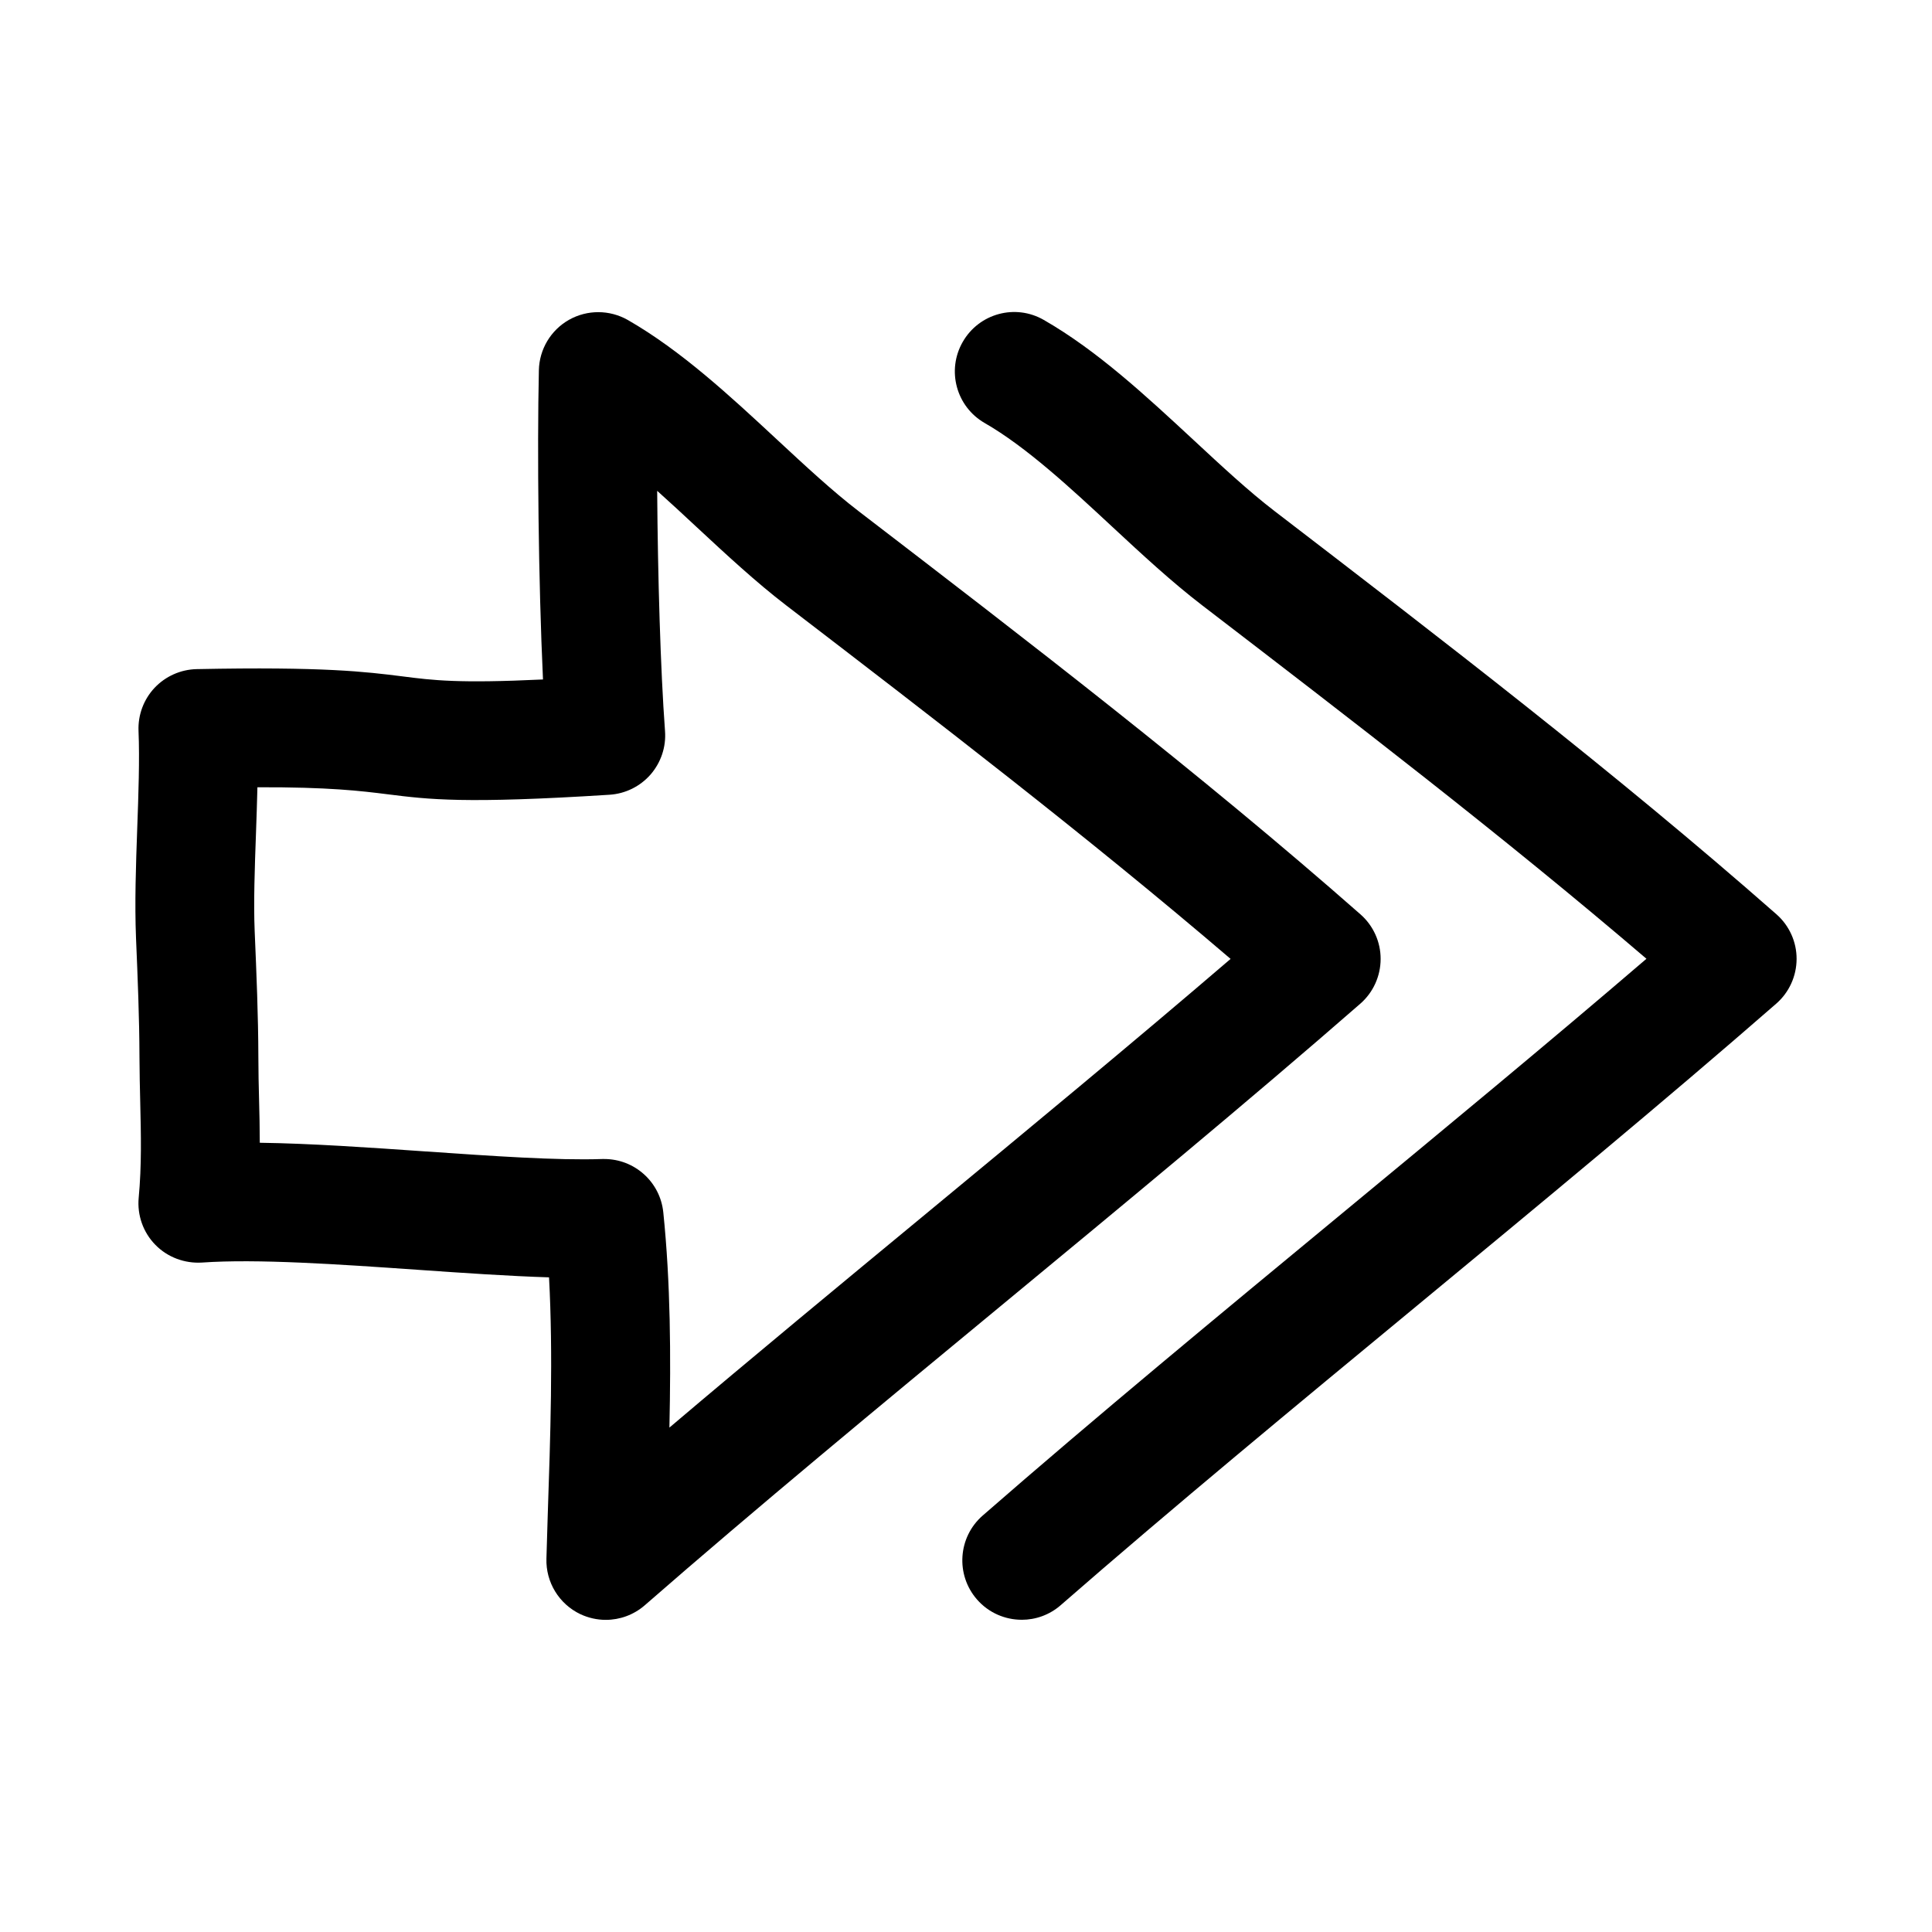
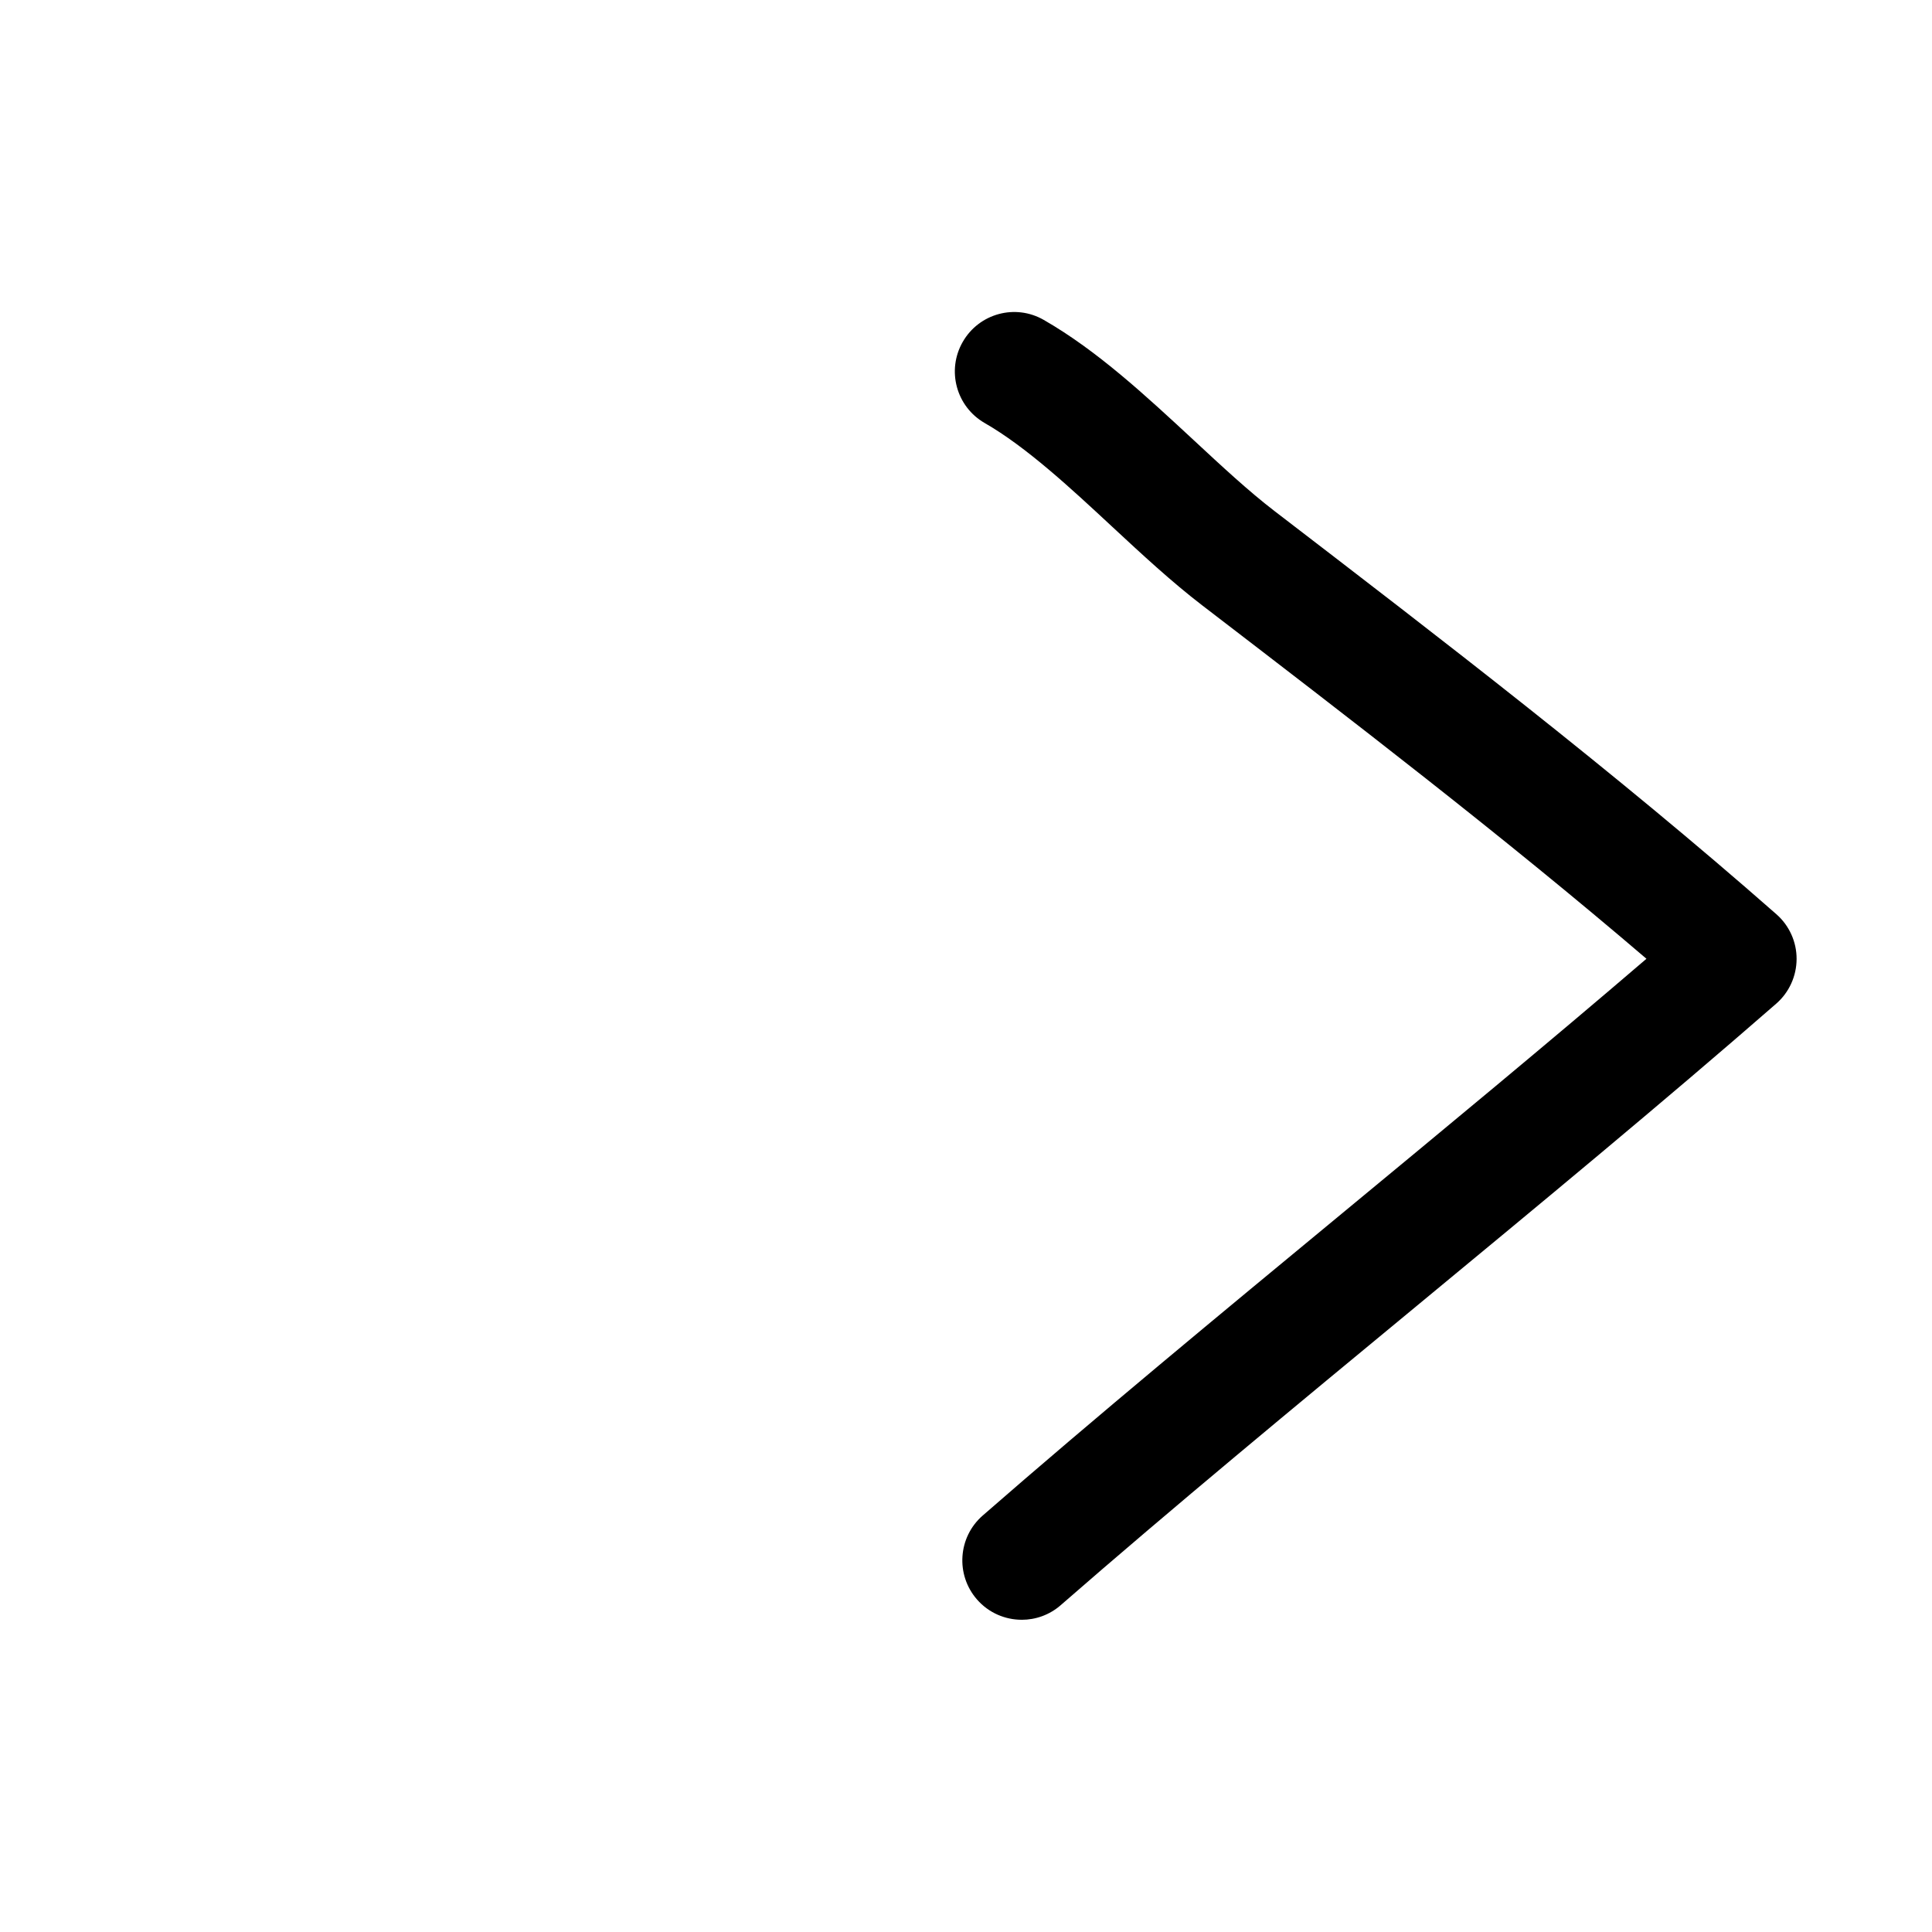
<svg xmlns="http://www.w3.org/2000/svg" fill="#000000" width="800px" height="800px" version="1.1" viewBox="144 144 512 512">
  <g>
-     <path d="m288.81 557.05c-0.188 6.25 3.336 12.027 8.988 14.719 2.156 1.008 4.457 1.512 6.738 1.512 3.731 0 7.414-1.324 10.344-3.871 29.629-25.852 62.613-53.105 94.496-79.445 32.039-26.48 65.164-53.844 95.109-79.965 3.418-2.977 5.383-7.289 5.398-11.84 0.016-4.535-1.938-8.863-5.352-11.855-42.855-37.691-88.688-72.848-133.02-106.86-6.832-5.242-13.98-11.871-21.539-18.895-12.5-11.617-25.457-23.633-39.598-31.754-4.832-2.738-10.723-2.769-15.57-0.047-4.832 2.723-7.871 7.809-7.996 13.352-0.469 21.441-0.125 55.844 1.09 81.965-22.465 1.07-29.141 0.219-37.25-0.82-9.746-1.227-20.859-2.598-54.539-1.922-4.234 0.094-8.25 1.891-11.148 4.961-2.898 3.086-4.426 7.211-4.25 11.445 0.316 7.461-0.016 16.863-0.348 25.93-0.348 9.699-0.691 19.711-0.316 28.953 0.441 10.5 0.883 21.004 0.914 31.504 0.016 4.141 0.109 8.125 0.203 12.043 0.203 8.582 0.395 16.688-0.41 25.27-0.426 4.598 1.18 9.164 4.426 12.469 3.227 3.305 7.777 4.977 12.359 4.691 14.625-1.023 36.164 0.457 56.992 1.906 12.406 0.867 24.34 1.684 34.969 2.016 1.102 20.547 0.363 42.133-0.348 63.148zm-32.086-107.91c-14.988-1.039-30.309-2.109-43.879-2.297 0-3.891-0.094-7.668-0.188-11.398-0.094-3.699-0.188-7.461-0.188-11.398-0.031-10.91-0.488-21.82-0.977-33.297-0.316-7.477 0.016-16.863 0.348-25.945 0.141-4.031 0.285-8.141 0.379-12.172 19.035-0.062 27.426 0.977 34.496 1.859 10.926 1.371 20.355 2.566 58.82 0.125 4.203-0.27 8.109-2.203 10.879-5.367 2.754-3.18 4.141-7.32 3.824-11.508-1.211-16.312-1.922-41.328-2.078-63.668 3.496 3.133 6.977 6.359 10.422 9.574 7.762 7.211 15.777 14.656 23.789 20.797 39.203 30.07 79.602 61.055 117.75 93.676-25.914 22.23-53.734 45.219-80.766 67.574-22.609 18.688-45.77 37.816-67.953 56.633 0.41-19.082 0.301-38.336-1.621-57.039-0.82-8.062-7.606-14.137-15.648-14.137h-0.535c-12.109 0.41-28.973-0.785-46.875-2.012z" />
    <path d="m414.77 573.26c3.668 0 7.352-1.273 10.328-3.871 29.645-25.852 62.629-53.105 94.512-79.445 32.039-26.48 65.164-53.844 95.109-79.965 3.418-2.977 5.383-7.289 5.398-11.84 0.016-4.535-1.938-8.863-5.352-11.855-42.918-37.738-88.719-72.863-133.02-106.86-6.832-5.242-13.965-11.871-21.508-18.879-12.531-11.617-25.457-23.633-39.613-31.754-7.559-4.359-17.176-1.73-21.492 5.824-4.328 7.543-1.715 17.16 5.824 21.492 11.004 6.328 22.625 17.098 33.832 27.52 7.746 7.195 15.777 14.641 23.789 20.781 39.172 30.055 79.57 61.023 117.75 93.676-25.914 22.23-53.734 45.219-80.781 67.574-32.039 26.48-65.18 53.859-95.125 79.98-6.551 5.715-7.227 15.664-1.527 22.215 3.106 3.574 7.484 5.402 11.875 5.402z" />
  </g>
</svg>